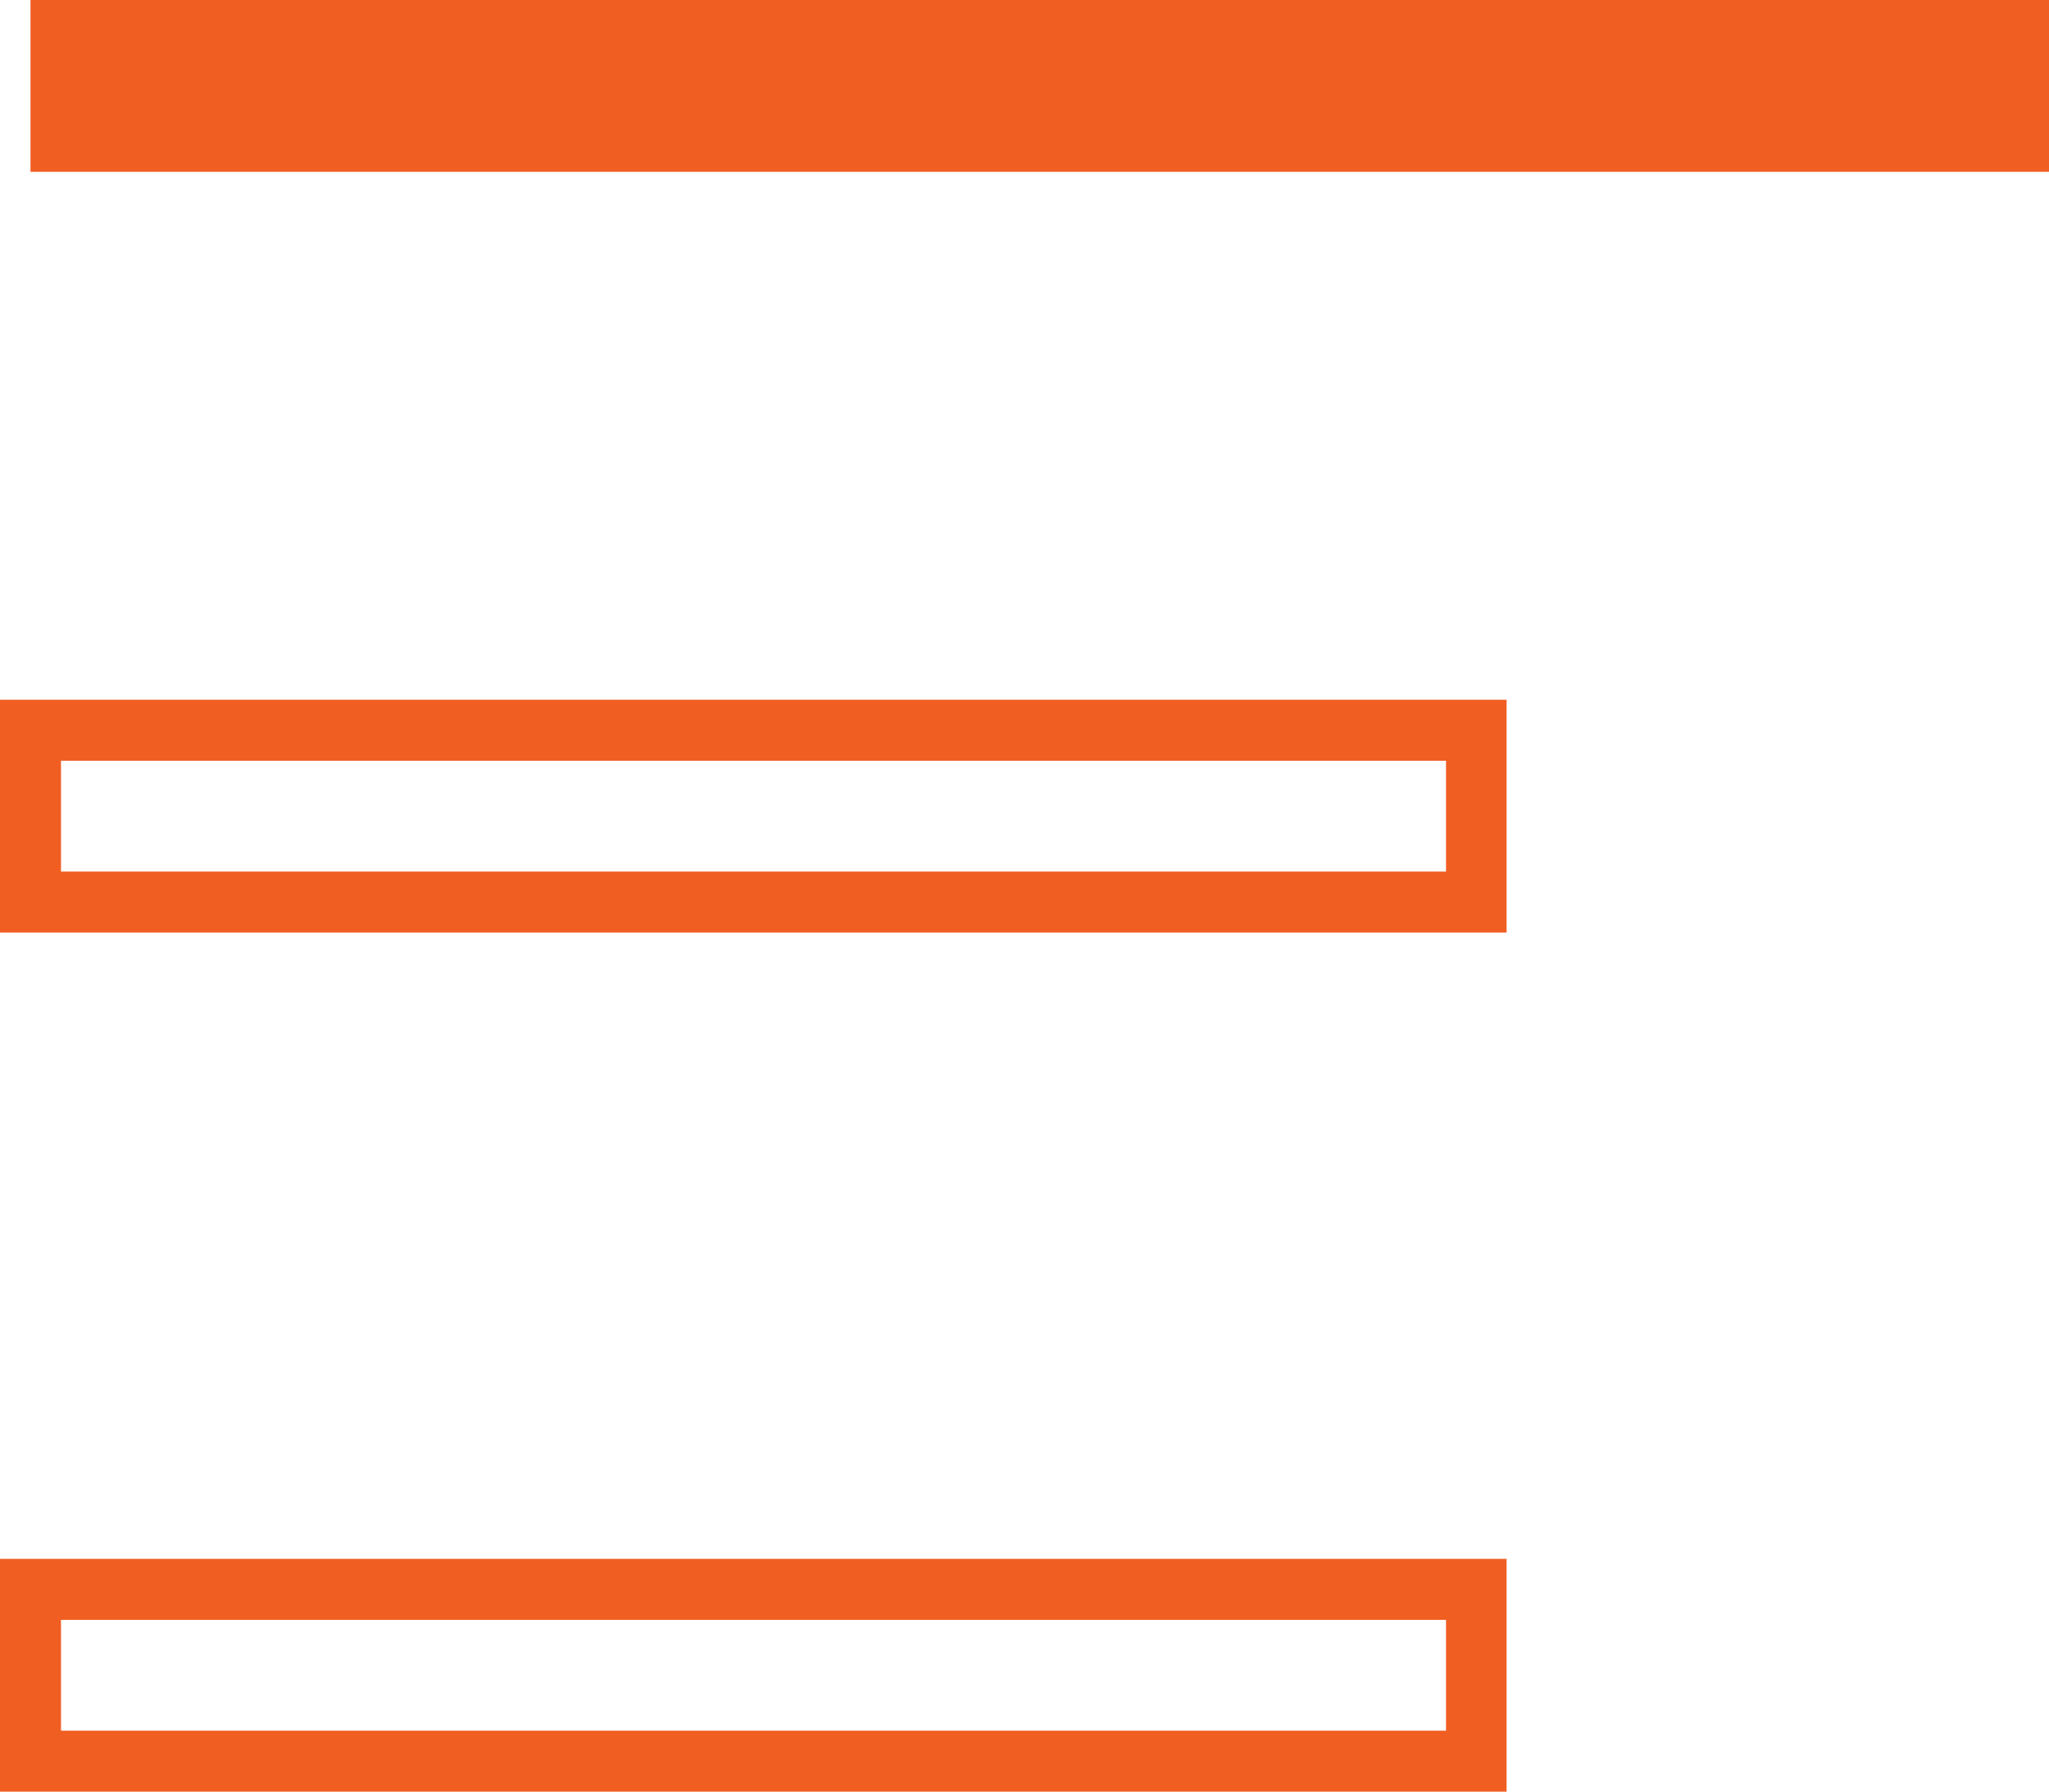
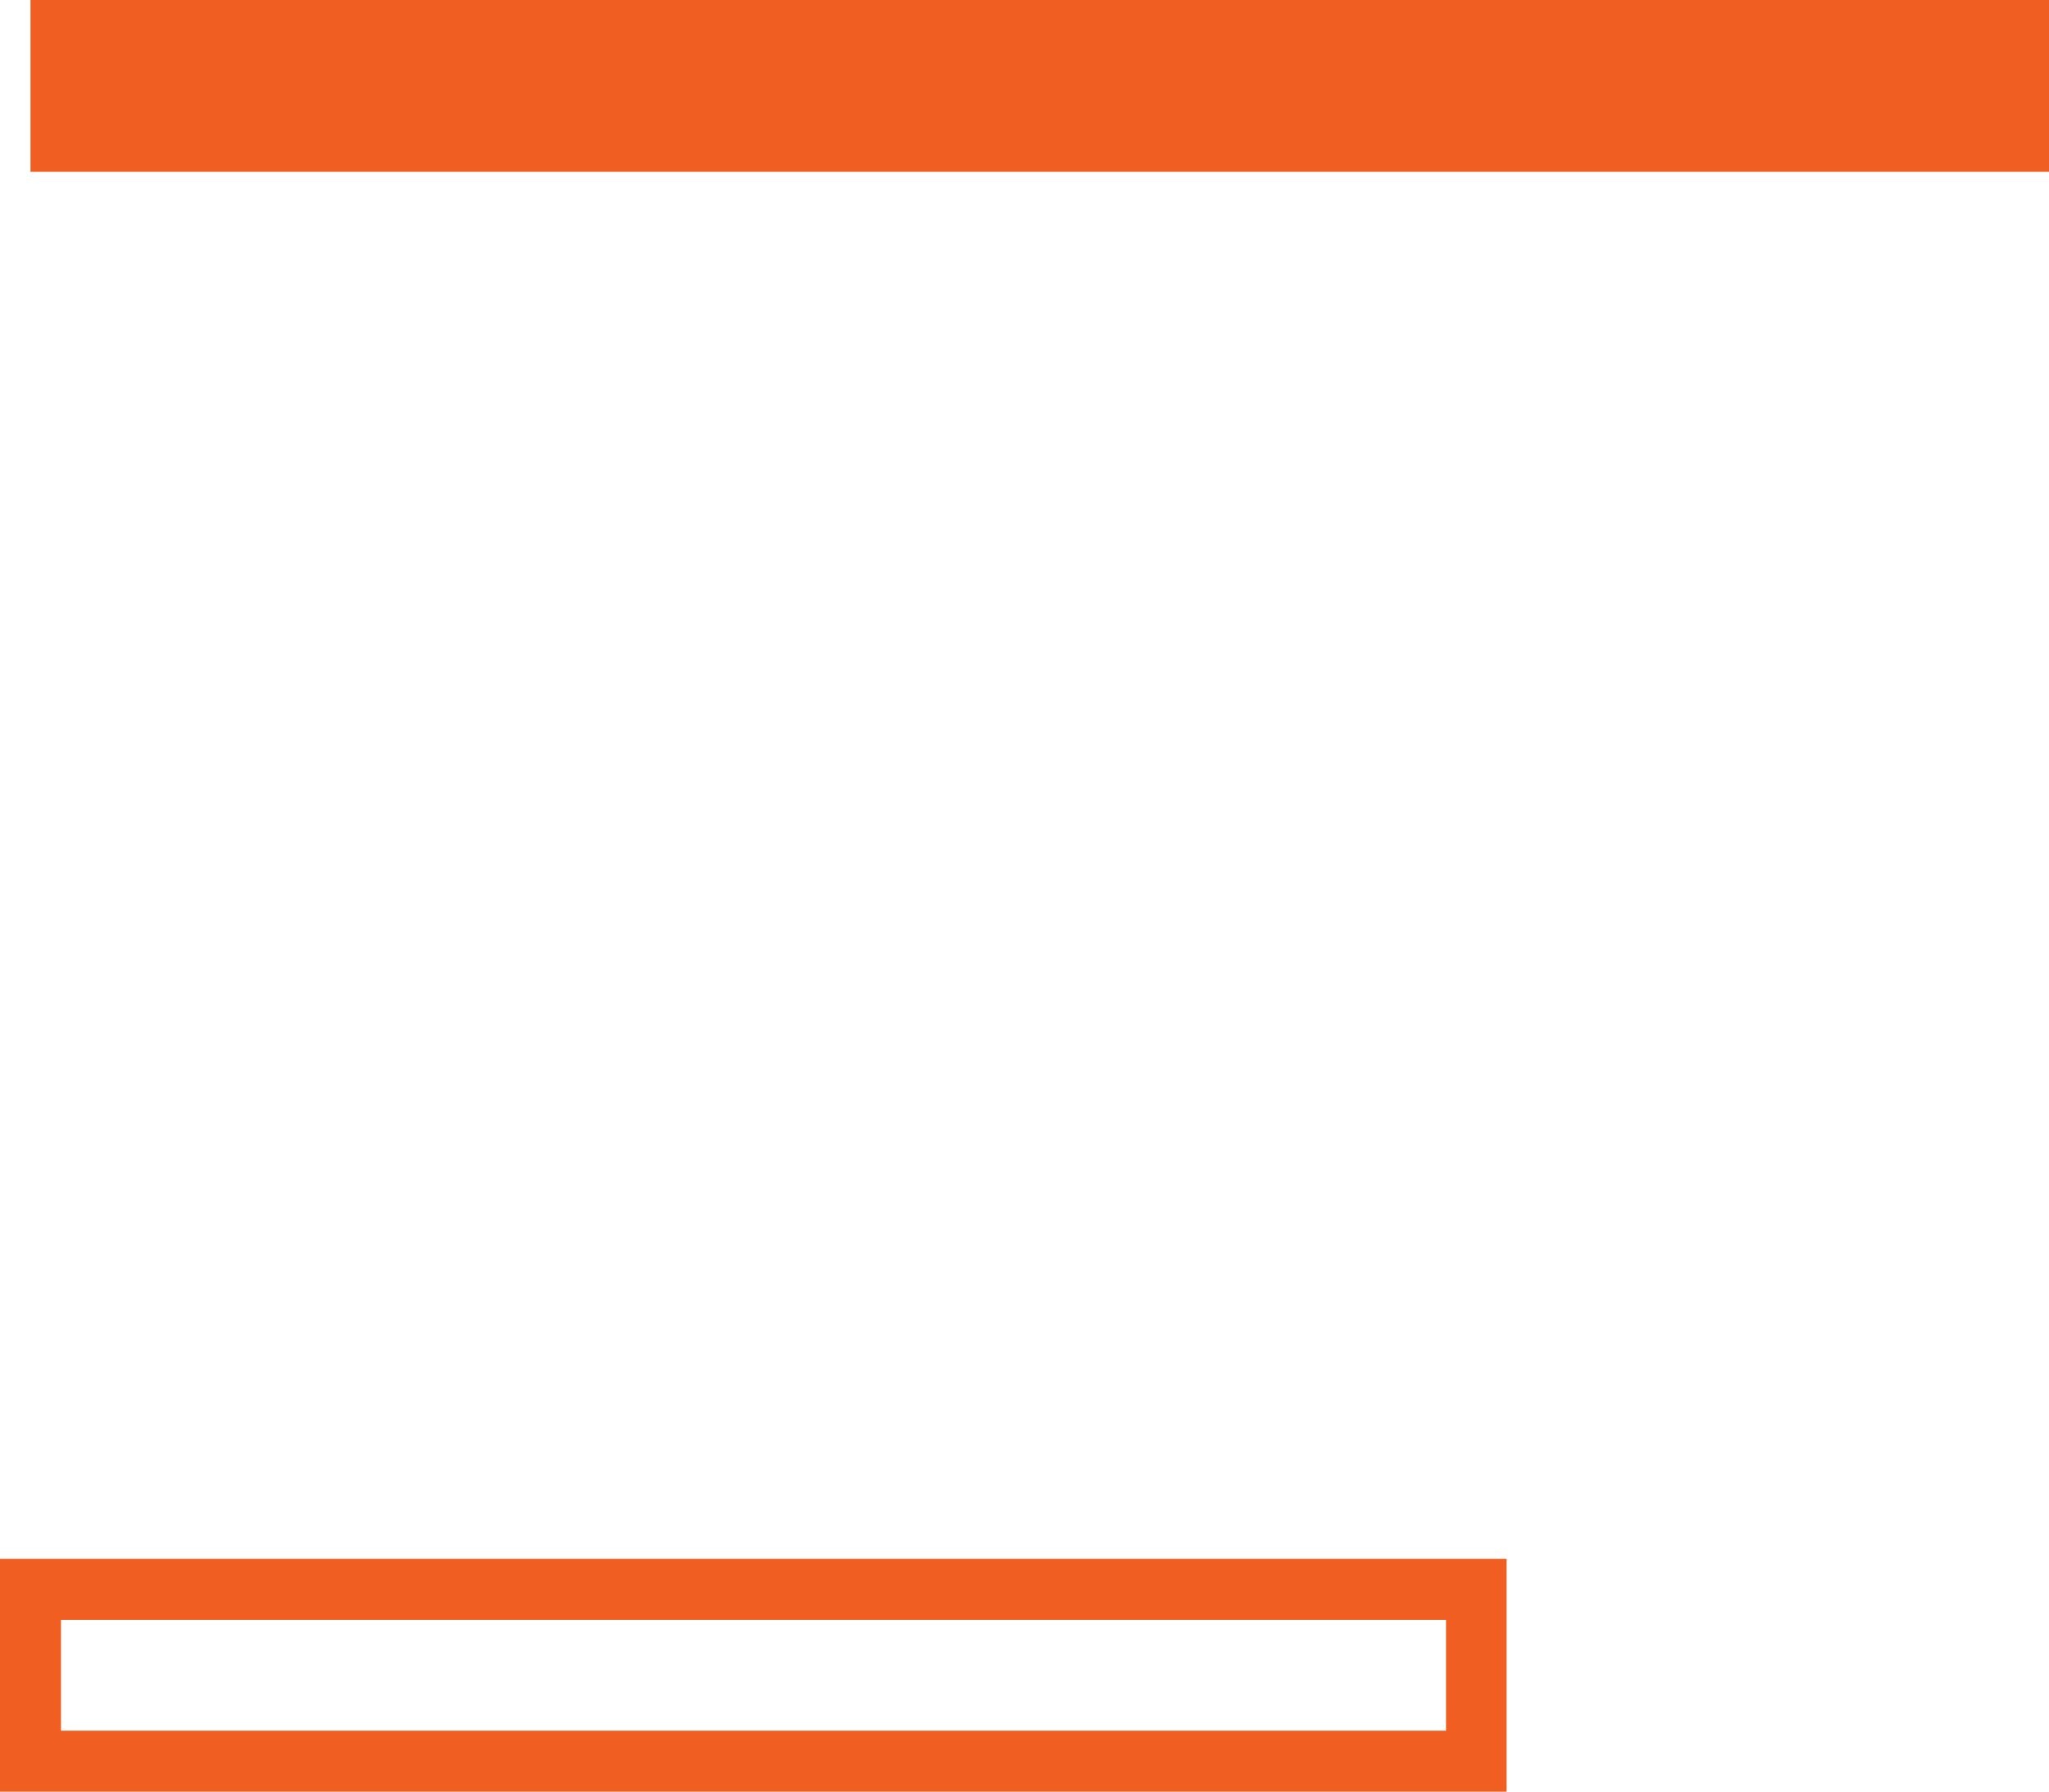
<svg xmlns="http://www.w3.org/2000/svg" viewBox="0 0 47.71 41.71">
  <title>peruja-ornament-1</title>
  <g id="5b596cea-ed70-409b-a19e-68c98bf89e9a" data-name="Layer 2">
    <g id="eb9061a2-a11b-48be-8b5a-ffe27aa3073c" data-name="Layer 1">
      <rect x="0.71" width="47" height="4" fill="#f15e22" />
-       <path d="M35.08,21.71H0V16.29H35.08ZM1.42,20.29H33.67V17.71H1.42Z" fill="#f15e22" />
      <path d="M35.08,41.71H0V36.29H35.08ZM1.42,40.29H33.67V37.71H1.42Z" fill="#f15e22" />
    </g>
  </g>
</svg>